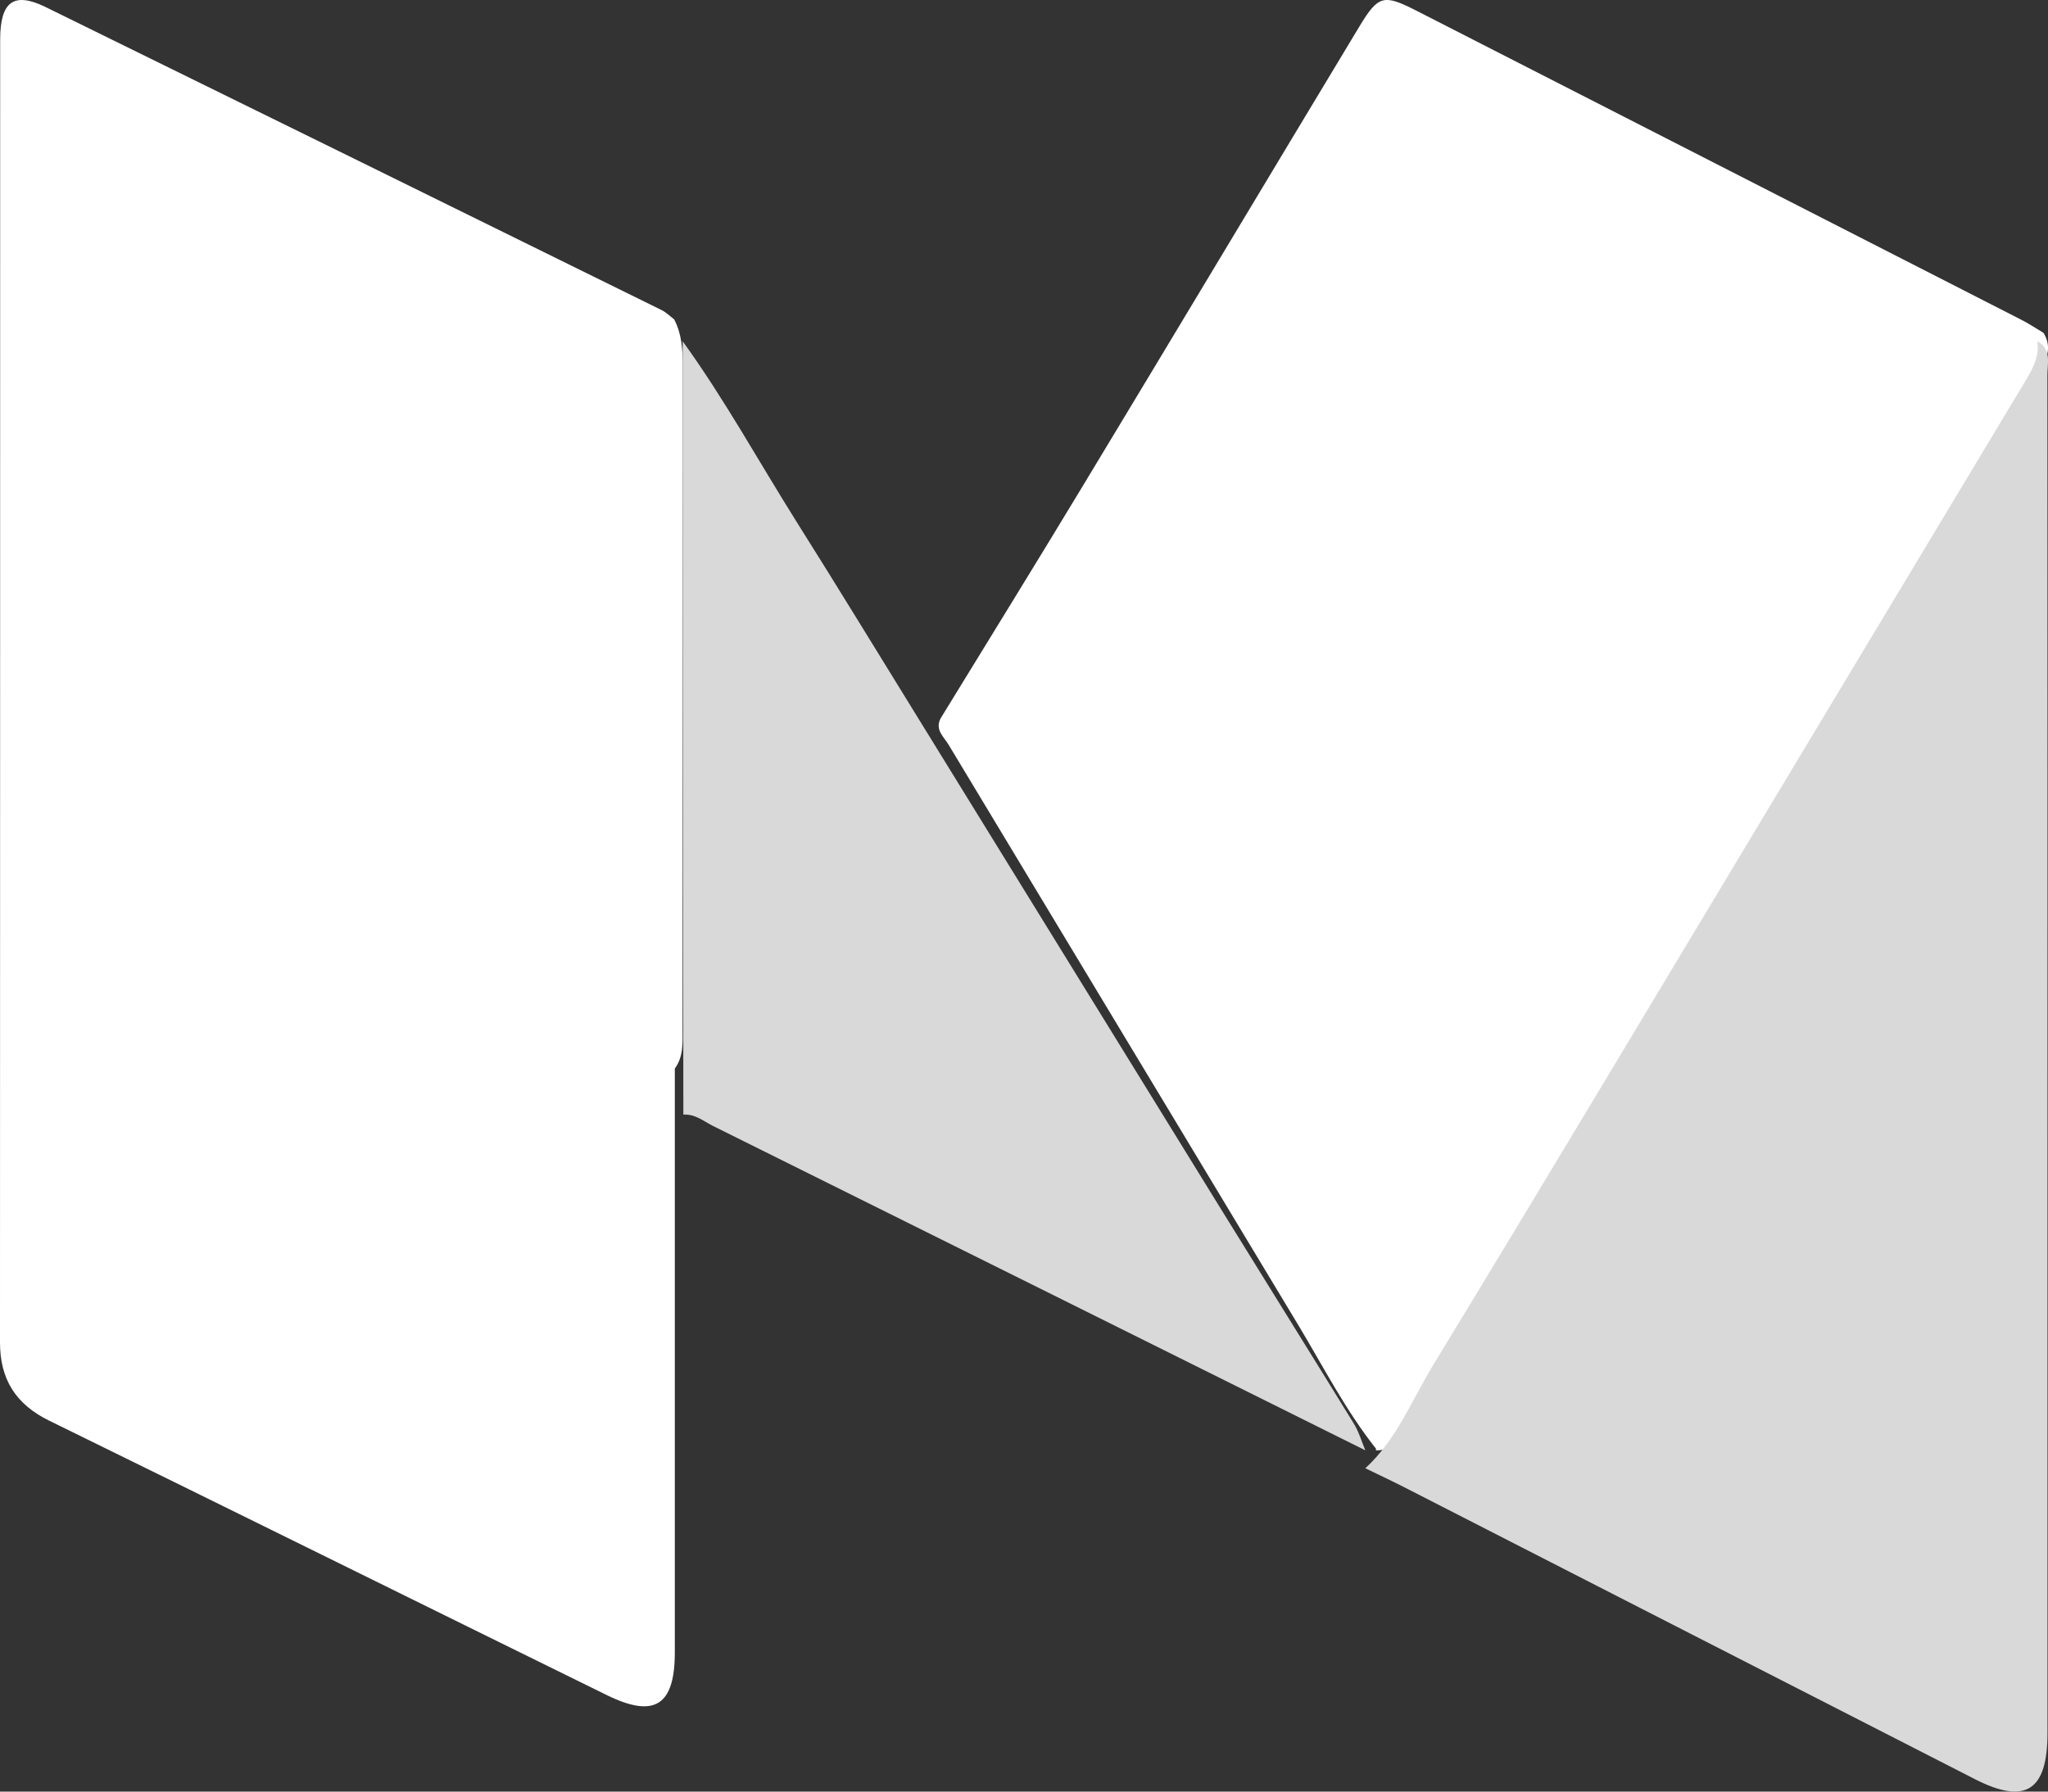
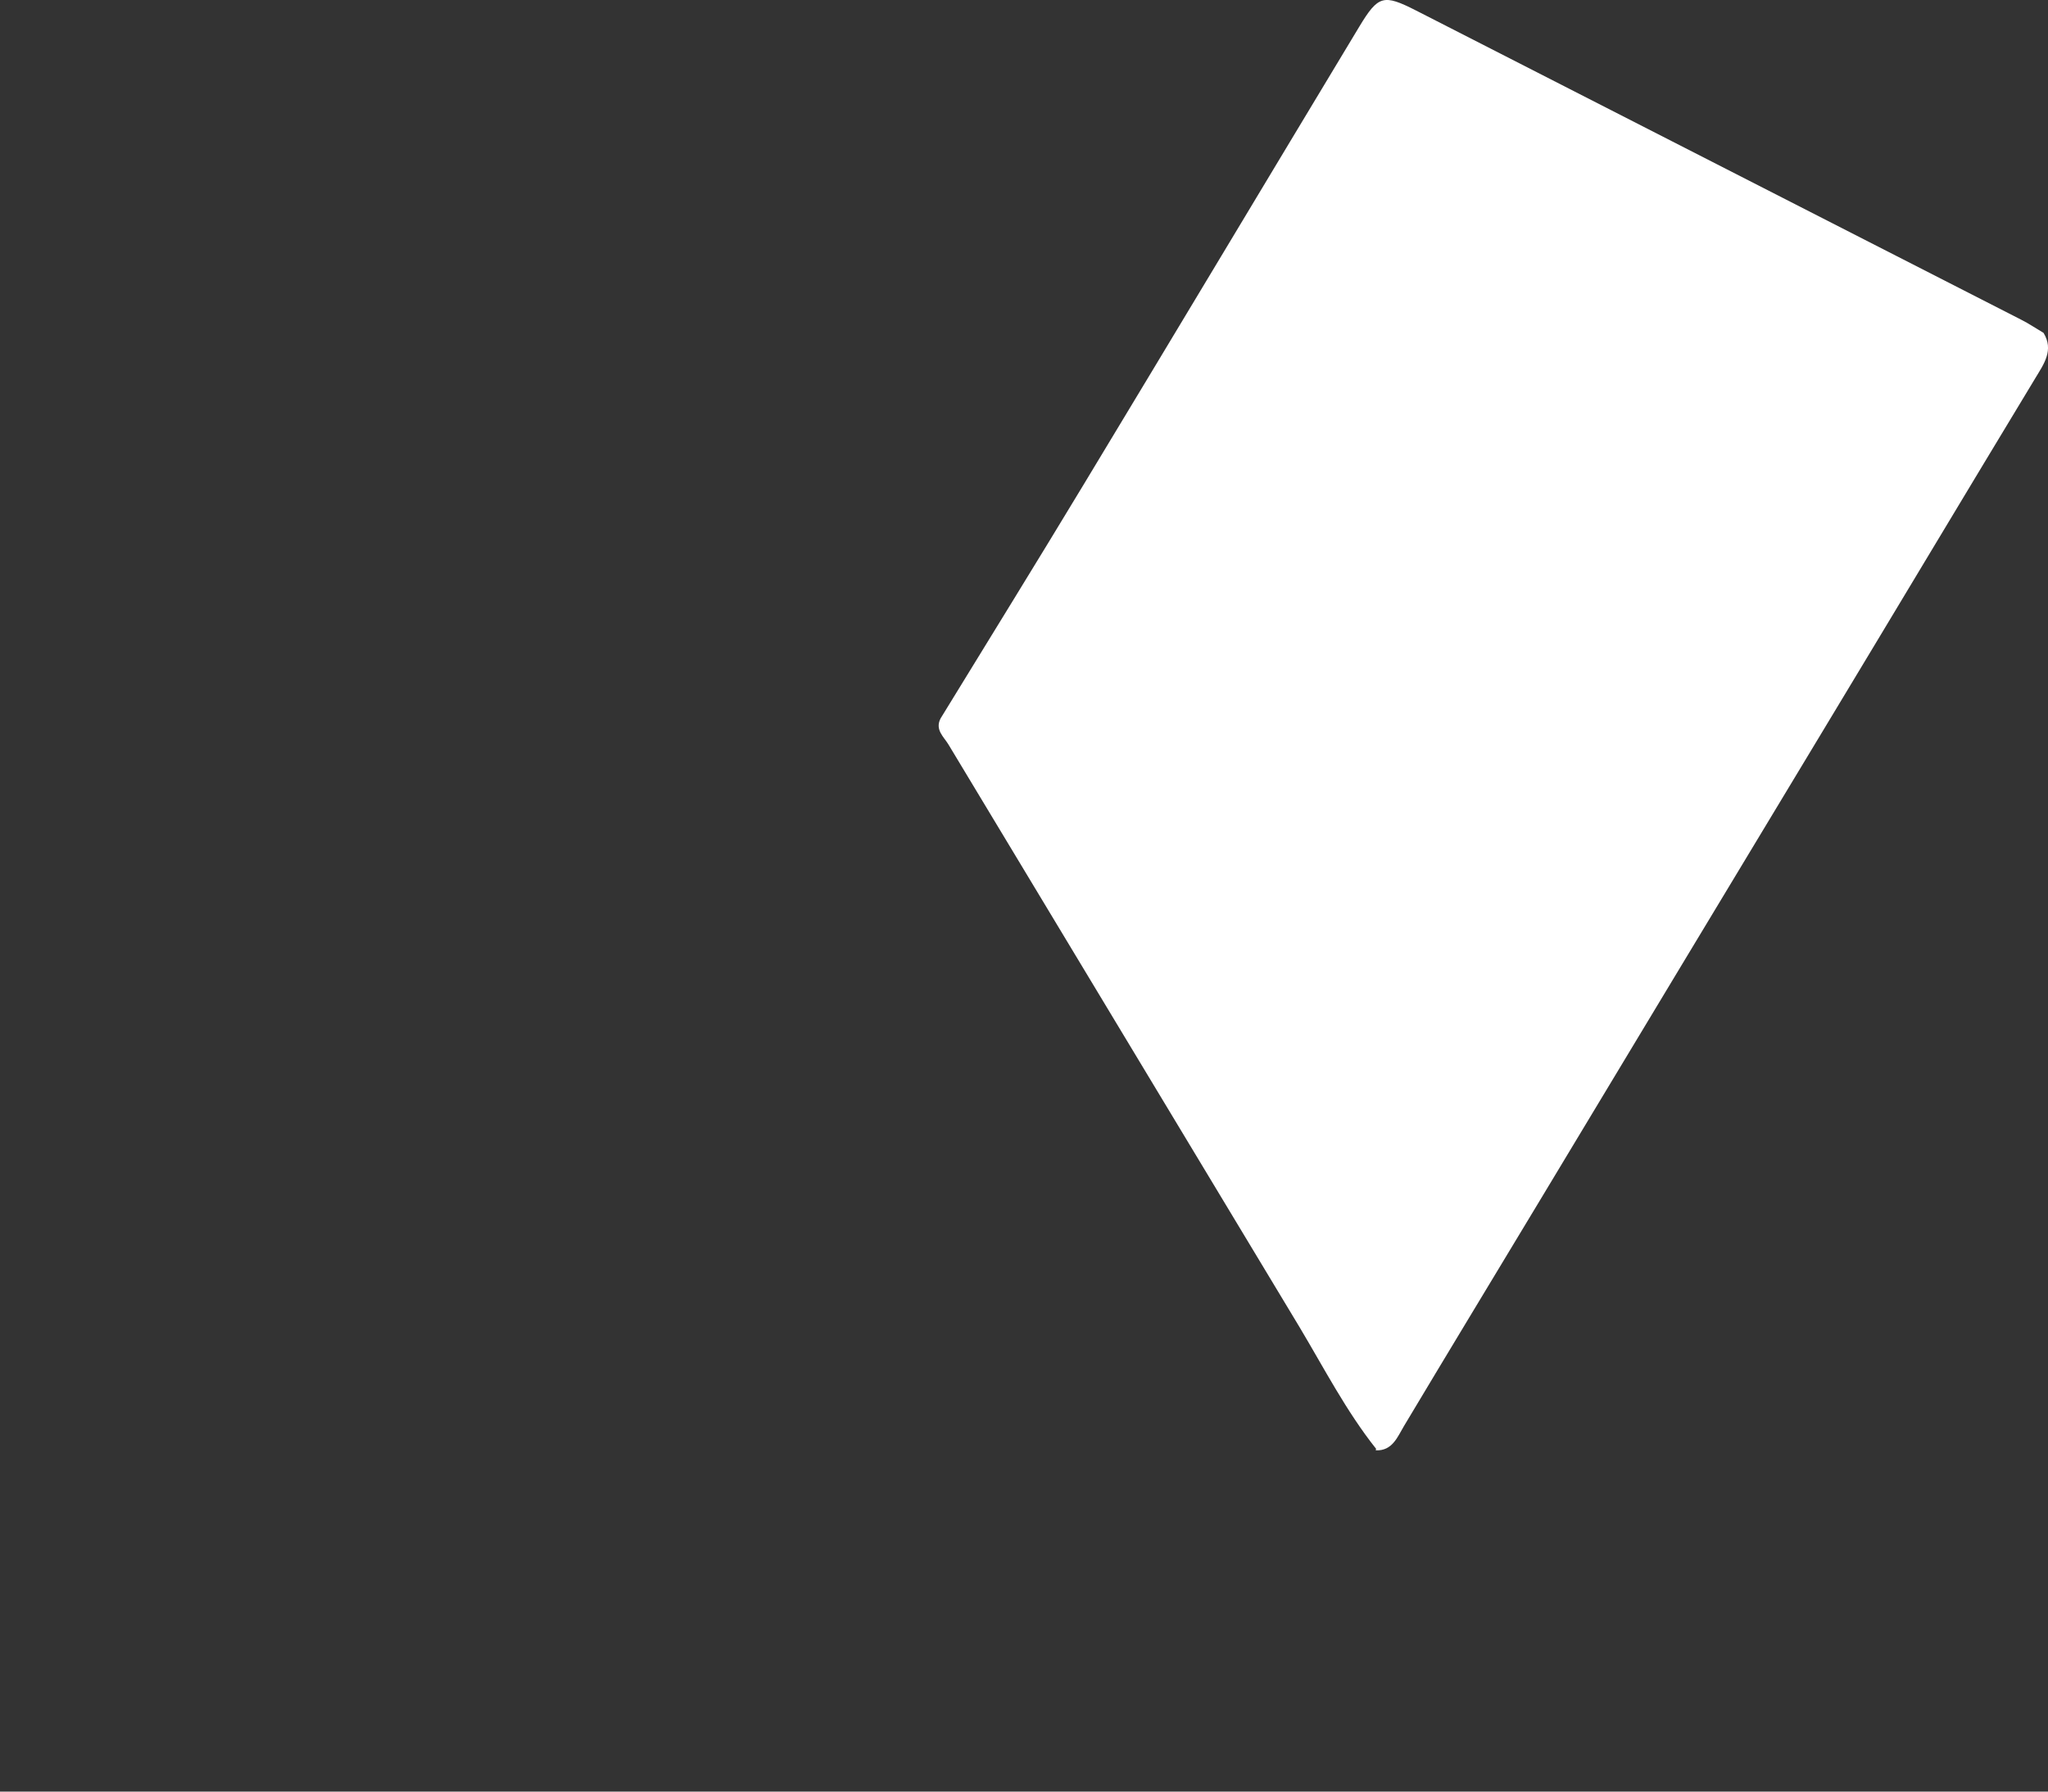
<svg xmlns="http://www.w3.org/2000/svg" width="24" height="21" viewBox="0 0 24 21" fill="none">
  <rect x="0" y="0" width="24" height="21" fill="#333333" stroke="none" />
  <path fill-rule="evenodd" clip-rule="evenodd" d="M11.023 8.42C11.582 7.508 12.144 6.599 12.697 5.683C13.778 3.894 14.851 2.101 15.93 0.311C16.152 -0.056 16.213 -0.071 16.596 0.124C18.959 1.331 21.321 2.538 23.683 3.746C23.774 3.792 23.86 3.85 23.948 3.902C24.071 4.104 23.951 4.267 23.856 4.425C23.02 5.807 22.191 7.193 21.357 8.575C20.242 10.422 19.13 12.27 18.017 14.118C17.496 14.983 16.972 15.847 16.453 16.715C16.377 16.842 16.317 17.009 16.122 17L16.126 16.982C15.776 16.541 15.517 16.038 15.229 15.556C13.859 13.279 12.485 11.004 11.115 8.727C11.06 8.636 10.953 8.553 11.023 8.42Z" fill="white" />
-   <path fill-rule="evenodd" clip-rule="evenodd" d="M7.908 12.525C7.908 14.807 7.908 17.088 7.908 19.369C7.908 19.993 7.669 20.144 7.109 19.868C4.93 18.797 2.755 17.72 0.576 16.652C0.181 16.458 -0.001 16.163 3.23511e-06 15.732C0.002 10.643 0.001 5.554 0.002 0.464C0.002 0.017 0.162 -0.1 0.535 0.083C2.943 1.265 5.349 2.45 7.756 3.636C7.808 3.662 7.852 3.707 7.9 3.743C7.988 3.91 8 4.09 8 4.274C8 6.868 8 9.462 7.999 12.056C7.999 12.218 8.012 12.383 7.908 12.525Z" fill="white" />
-   <path fill-rule="evenodd" clip-rule="evenodd" d="M16 17.21C16.369 16.872 16.55 16.401 16.804 15.985C18.121 13.823 19.418 11.648 20.723 9.478C21.73 7.801 22.739 6.123 23.747 4.446C23.828 4.31 23.9 4.169 23.875 4C24.044 4.091 23.993 4.256 23.993 4.395C23.995 7.651 23.994 10.906 23.994 14.162C23.994 16.213 23.994 18.264 23.994 20.314C23.994 20.991 23.737 21.157 23.145 20.855C20.929 19.723 18.715 18.588 16.5 17.455C16.335 17.37 16.167 17.291 16 17.21Z" fill="#D9D9D9" />
-   <path fill-rule="evenodd" clip-rule="evenodd" d="M10.779 8.449C11.947 10.342 13.113 12.236 14.281 14.128C14.808 14.982 15.339 15.831 15.864 16.685C15.924 16.782 15.956 16.895 16 17C13.452 15.732 10.903 14.463 8.354 13.197C8.245 13.142 8.144 13.055 8.008 13.065C8.005 10.462 8.003 7.858 8 5.255C8 4.836 8 4.419 8 4C8.488 4.675 8.889 5.406 9.331 6.11C9.82 6.886 10.297 7.669 10.779 8.449Z" fill="#D9D9D9" />
</svg>